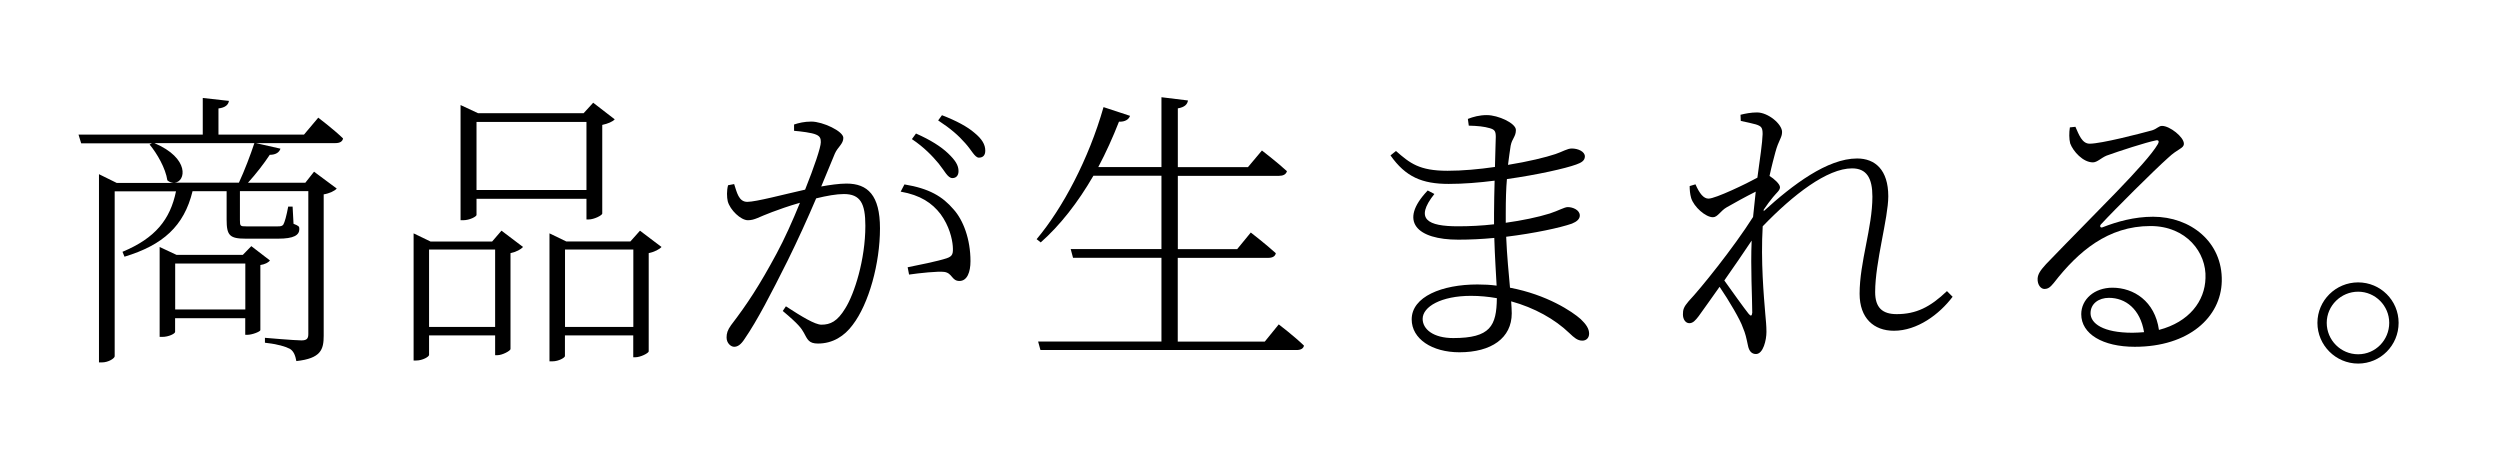
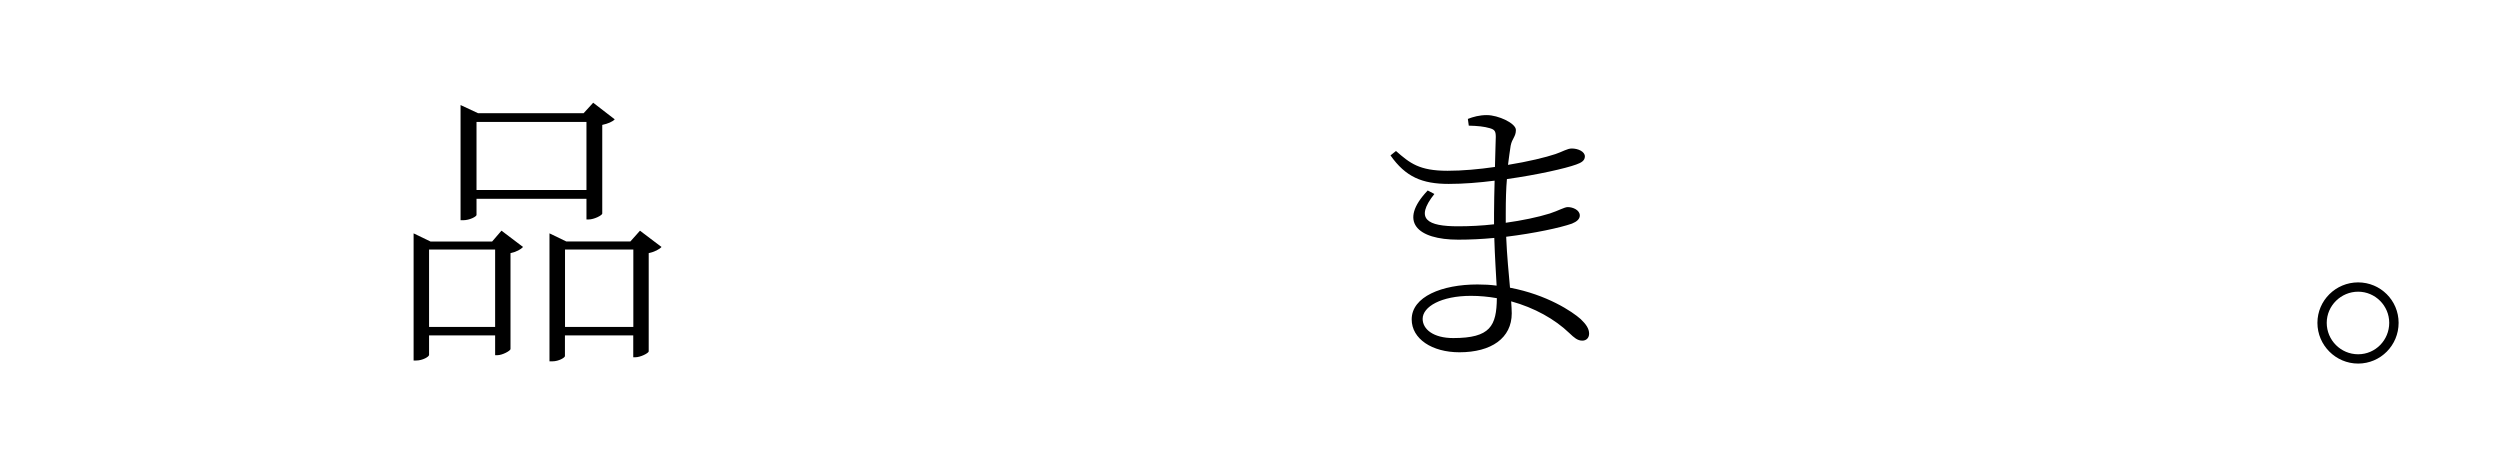
<svg xmlns="http://www.w3.org/2000/svg" id="b" width="300.83" height="55" viewBox="0 0 300.83 55">
  <rect x="0" y="0" width="300.83" height="55" fill="#808080" stroke="none" />
  <defs>
    <style>.d{fill:#fff;}</style>
  </defs>
  <g id="c">
    <rect class="d" x="122.92" y="-122.92" width="55" height="300.83" transform="translate(122.92 177.92) rotate(-90)" />
-     <path d="M38.27,14.14s1.86,1.4,3.01,2.52c-.07.39-.42.56-.91.56h-9.59l2.97.67c-.14.42-.53.74-1.29.74-.67,1.02-1.64,2.28-2.62,3.36h6.9l1.05-1.33,2.73,2.03c-.24.28-.88.59-1.57.7v17.01c0,1.65-.32,2.73-3.29,3.05-.11-.59-.28-1.16-.77-1.47-.53-.28-1.44-.56-3.01-.74v-.59s3.6.31,4.38.31c.66,0,.84-.21.84-.77v-17.19h-8.23v3.47c0,.74.04.77.77.77h3.78c.35,0,.53-.03.67-.21.17-.28.39-1.09.59-2.17h.53l.11,2.07c.63.25.7.31.7.63,0,.74-.66,1.16-2.55,1.16h-3.89c-1.96,0-2.31-.39-2.31-2.31v-3.4h-4.1c-1.02,4.2-3.57,6.48-8.19,7.88l-.24-.59c3.96-1.65,5.74-3.89,6.44-7.28h-7.38v19.85c0,.24-.74.74-1.54.74h-.35v-22.65l2.13,1.05h6.83c-.25-.03-.49-.1-.73-.31-.21-1.44-1.23-3.22-2.14-4.31l.28-.14h-8.51l-.32-1.05h14.95v-4.41l3.15.35c-.07.46-.42.81-1.26.91v3.15h10.29l1.71-2.03ZM28.75,21.98c.67-1.44,1.4-3.36,1.86-4.76h-12.04c4.31,1.82,3.78,4.66,2.45,4.76h7.73ZM32.49,31.33c-.17.25-.63.49-1.16.56v7.84c-.03.18-.98.56-1.58.56h-.24v-2h-8.44v1.65c0,.21-.77.6-1.54.6h-.32v-10.82l2.03.95h7.98l1.02-1.05,2.24,1.72ZM29.52,37.24v-5.53h-8.44v5.53h8.44Z" />
    <path d="M60.35,27.76l2.59,1.96c-.25.28-.8.59-1.51.74v11.55c-.03.21-.98.73-1.57.73h-.28v-2.38h-7.95v2.35c0,.21-.77.67-1.54.67h-.32v-15.3l2.03.98h7.42l1.12-1.3ZM59.58,39.34v-9.31h-7.95v9.31h7.95ZM57.34,25.87c0,.18-.81.63-1.61.63h-.31v-13.86l2.1.98h12.71l1.15-1.26,2.59,2c-.24.28-.84.53-1.5.67v10.68c-.04.21-.98.7-1.65.7h-.25v-2.49h-13.23v1.96ZM57.34,14.67v8.19h13.23v-8.19h-13.23ZM79.6,29.72c-.25.28-.84.59-1.54.74v11.83c-.04.21-.98.7-1.61.7h-.25v-2.63h-8.22v2.49c0,.18-.74.63-1.51.63h-.35v-15.4l2.03.98h7.7l1.16-1.3,2.59,1.96ZM76.21,39.34v-9.31h-8.22v9.31h8.22Z" />
-     <path d="M95.56,14.98c.53-.18,1.22-.35,2.07-.35,1.37,0,3.85,1.16,3.85,1.96,0,.74-.67,1.09-1.02,1.89-.38.91-.95,2.31-1.64,3.96.98-.18,2.17-.35,3.04-.35,2.55,0,4.03,1.4,4.03,5.39,0,4.2-1.33,9.07-3.29,11.62-.98,1.33-2.38,2.24-4.17,2.24-1.12,0-1.26-.49-1.72-1.33-.28-.49-.56-.95-2.52-2.59l.38-.56c1.89,1.23,3.5,2.21,4.27,2.21,1.08,0,1.92-.39,2.87-1.96,1.09-1.72,2.42-5.85,2.42-9.94,0-2.7-.6-3.82-2.59-3.82-.88,0-2.07.21-3.33.52-1.01,2.38-2.24,5.08-3.43,7.49-2,3.99-3.64,7.18-5.18,9.42-.45.7-.84.95-1.26.95-.38,0-.91-.42-.91-1.12,0-.49.11-.88.53-1.47,1.96-2.56,3.43-4.8,5.5-8.65.91-1.68,1.92-3.92,2.8-6.09-1.37.39-2.62.84-3.36,1.12-1.61.59-2.06.98-2.91.98s-2.14-1.23-2.42-2.28c-.11-.46-.14-1.3.04-1.93l.73-.14c.32.95.53,2.14,1.58,2.14s4.45-.91,6.96-1.47c1.09-2.73,1.89-5.08,1.89-5.71,0-.42-.07-.7-.56-.91-.53-.24-1.86-.39-2.66-.46v-.77ZM108.83,22.19c2.98.49,4.58,1.44,5.92,3.01,1.16,1.29,2.03,3.57,2.03,6.23,0,1.3-.39,2.38-1.33,2.38s-.84-.95-1.82-1.09c-.74-.1-3.01.14-4.24.32l-.17-.88c1.22-.24,3.67-.74,4.69-1.08.74-.25.8-.56.74-1.47-.07-.88-.42-2.42-1.47-3.85-1.02-1.33-2.42-2.28-4.8-2.7l.46-.88ZM110.23,16.07c1.75.77,3.01,1.58,3.85,2.38.88.84,1.26,1.44,1.26,2.14,0,.53-.28.84-.74.84-.56,0-.94-.88-1.65-1.75-.73-.88-1.75-1.96-3.22-2.94l.49-.67ZM113.34,13.86c1.75.67,3.08,1.4,3.89,2.1.95.77,1.33,1.44,1.33,2.17,0,.56-.28.84-.77.84s-.88-.91-1.65-1.75c-.8-.91-1.71-1.72-3.25-2.73l.46-.63Z" />
-     <path d="M153.87,39.03s1.89,1.44,3.04,2.56c-.07.35-.38.53-.91.53h-30.8l-.28-1.02h14.84v-10.08h-10.64l-.28-1.05h10.92v-8.82h-8.19c-1.86,3.22-4.03,5.99-6.34,8.02l-.49-.39c3.12-3.71,6.27-9.63,8.05-15.89l3.19,1.05c-.14.42-.6.74-1.33.7-.74,1.89-1.58,3.75-2.49,5.46h7.6v-8.4l3.19.39c-.07.46-.38.81-1.22.95v7.07h8.44l1.68-2s1.79,1.37,3.01,2.49c-.11.39-.46.56-.95.56h-12.18v8.82h7.14l1.64-2s1.86,1.44,3.01,2.49c-.07.39-.42.56-.91.56h-10.89v10.08h10.47l1.68-2.07Z" />
    <path d="M181.17,26.81c2-.28,3.88-.67,5.32-1.12,1.08-.35,1.75-.77,2.17-.77.6,0,1.44.35,1.44,1.01,0,.42-.35.74-.95.98-1.4.49-4.48,1.16-7.91,1.58.1,2.38.31,4.41.46,6.13,4.45.84,7.49,2.87,8.51,3.78.66.63,1.01,1.16,1.01,1.75,0,.52-.35.84-.81.84-.59,0-.98-.35-1.57-.91-1.75-1.68-4.2-3.05-7-3.82.03.53.07,1.02.07,1.44,0,2.98-2.45,4.69-6.3,4.69-3.29,0-5.74-1.61-5.74-3.96,0-2.73,3.64-4.2,7.91-4.2.81,0,1.58.04,2.31.14-.07-1.4-.21-3.4-.28-5.74-1.44.14-2.91.21-4.34.21-4.93,0-7.25-2.17-3.67-5.92l.8.42c-2.42,3.05-.8,3.89,2.84,3.89,1.4,0,2.87-.07,4.34-.24v-1.33c0-1.26.04-2.63.07-3.92-1.89.24-3.78.39-5.53.39-3.19,0-5.18-.84-7-3.43l.66-.53c1.68,1.47,2.8,2.38,6.2,2.38,1.79,0,3.78-.18,5.71-.46.04-1.89.1-3.36.1-3.61,0-.7-.14-.88-.7-1.05-.73-.21-1.44-.28-2.55-.31l-.11-.81c.63-.25,1.4-.46,2.28-.46,1.37,0,3.5.98,3.5,1.79s-.46,1.02-.63,1.89c-.1.67-.21,1.4-.32,2.31,2.42-.39,4.55-.91,5.71-1.3.84-.28,1.43-.67,1.96-.67.8,0,1.58.39,1.58.95,0,.53-.46.77-1.05.98-1.26.46-4.62,1.23-8.33,1.75-.1,1.12-.14,2.49-.14,4.13v1.12ZM180.12,35.88c-1.01-.18-2.06-.28-3.12-.28-3.57,0-5.81,1.3-5.81,2.77,0,1.23,1.26,2.31,3.68,2.31,4.48,0,5.21-1.47,5.25-4.8Z" />
-     <path d="M234.97,35.7c-1.61,2.14-4.27,4.1-7.07,4.1-2.42,0-4.13-1.51-4.13-4.45,0-3.82,1.54-7.95,1.54-11.69,0-2.24-.7-3.4-2.45-3.4-2.98,0-7.07,3.15-10.75,6.97-.25,4.2.14,8.47.31,10.54.07.77.14,1.44.14,2.17,0,.98-.39,2.66-1.26,2.66-.49,0-.84-.31-.98-1.09-.18-.84-.28-1.36-.6-2.1-.28-.88-1.68-3.26-2.8-4.9-.91,1.3-1.82,2.56-2.52,3.54-.38.49-.67.84-1.12.84s-.77-.46-.77-1.05c0-.56.07-.88.7-1.61,1.4-1.47,5.36-6.37,7.74-10.12.11-1.08.21-2.1.32-3.05-1.26.63-2.52,1.33-3.5,1.89-.74.42-1.08,1.19-1.65,1.19-.88,0-2.28-1.23-2.62-2.31-.14-.49-.18-.98-.18-1.44l.7-.21c.49,1.12.98,1.72,1.57,1.72.84,0,4.62-1.82,5.88-2.52.32-2.35.6-4.2.63-5.25,0-.81-.18-.95-.81-1.16-.42-.1-1.08-.28-1.82-.42l-.03-.74c.56-.14,1.26-.28,1.99-.28,1.33,0,3.01,1.4,3.01,2.35,0,.7-.42.98-.81,2.45-.14.53-.42,1.54-.7,2.84.56.35,1.26.98,1.26,1.36s-.42.67-.84,1.19c-.35.42-.74.95-1.12,1.51v.18c3.5-3.19,7.67-6.34,11.24-6.34,2.17,0,3.75,1.37,3.75,4.55,0,2.63-1.58,7.91-1.58,11.52,0,1.89.88,2.66,2.59,2.66,2.34,0,4.03-.84,6.05-2.77l.67.67ZM210.85,37.56c0-1.79-.21-5.29-.07-8.61-.95,1.44-2.14,3.15-3.29,4.8,1.05,1.47,2.38,3.33,2.91,3.99.28.35.42.31.46-.18Z" />
-     <path d="M249.74,15.26c.42.95.8,2.03,1.71,2.03,1.4,0,5.99-1.19,7.53-1.61.63-.21.77-.53,1.19-.53.91,0,2.62,1.33,2.62,2.14,0,.59-.7.56-1.92,1.72-1.65,1.47-6.37,6.16-8.05,7.98-.21.21-.07.49.21.35,1.72-.67,3.78-1.26,6.06-1.26,4.48,0,8.37,3.01,8.26,7.77-.1,4.31-3.96,7.88-10.47,7.88-3.85,0-6.44-1.54-6.44-3.92,0-1.79,1.58-3.19,3.75-3.19,2.55,0,5.11,1.61,5.6,5.08,3.64-.95,5.53-3.47,5.6-6.23.14-3.05-2.28-6.27-6.62-6.27-5.11,0-8.68,3.05-11.62,6.83-.46.56-.7.74-1.16.74-.38,0-.84-.46-.8-1.26.04-.53.31-.95,1.01-1.72,5.99-6.23,12.08-12.08,13.44-14.42.25-.42.07-.56-.28-.46-1.08.21-4.34,1.26-5.88,1.82-.66.28-1.12.81-1.64.81-1.19,0-2.38-1.33-2.73-2.28-.14-.53-.14-1.3-.04-1.93l.67-.07ZM258,39.97c-.46-2.77-2.21-4.13-4.23-4.13-1.23,0-2.21.7-2.21,1.85,0,1.23,1.5,2.35,5.04,2.35.49,0,.94-.04,1.4-.07Z" />
    <path d="M278.86,38.85c0-2.7,2.21-4.87,4.9-4.87s4.87,2.17,4.87,4.87-2.17,4.9-4.87,4.9-4.9-2.21-4.9-4.9ZM279.98,38.85c0,2.07,1.68,3.78,3.78,3.78s3.74-1.72,3.74-3.78-1.68-3.75-3.74-3.75-3.78,1.68-3.78,3.75Z" />
  </g>
</svg>